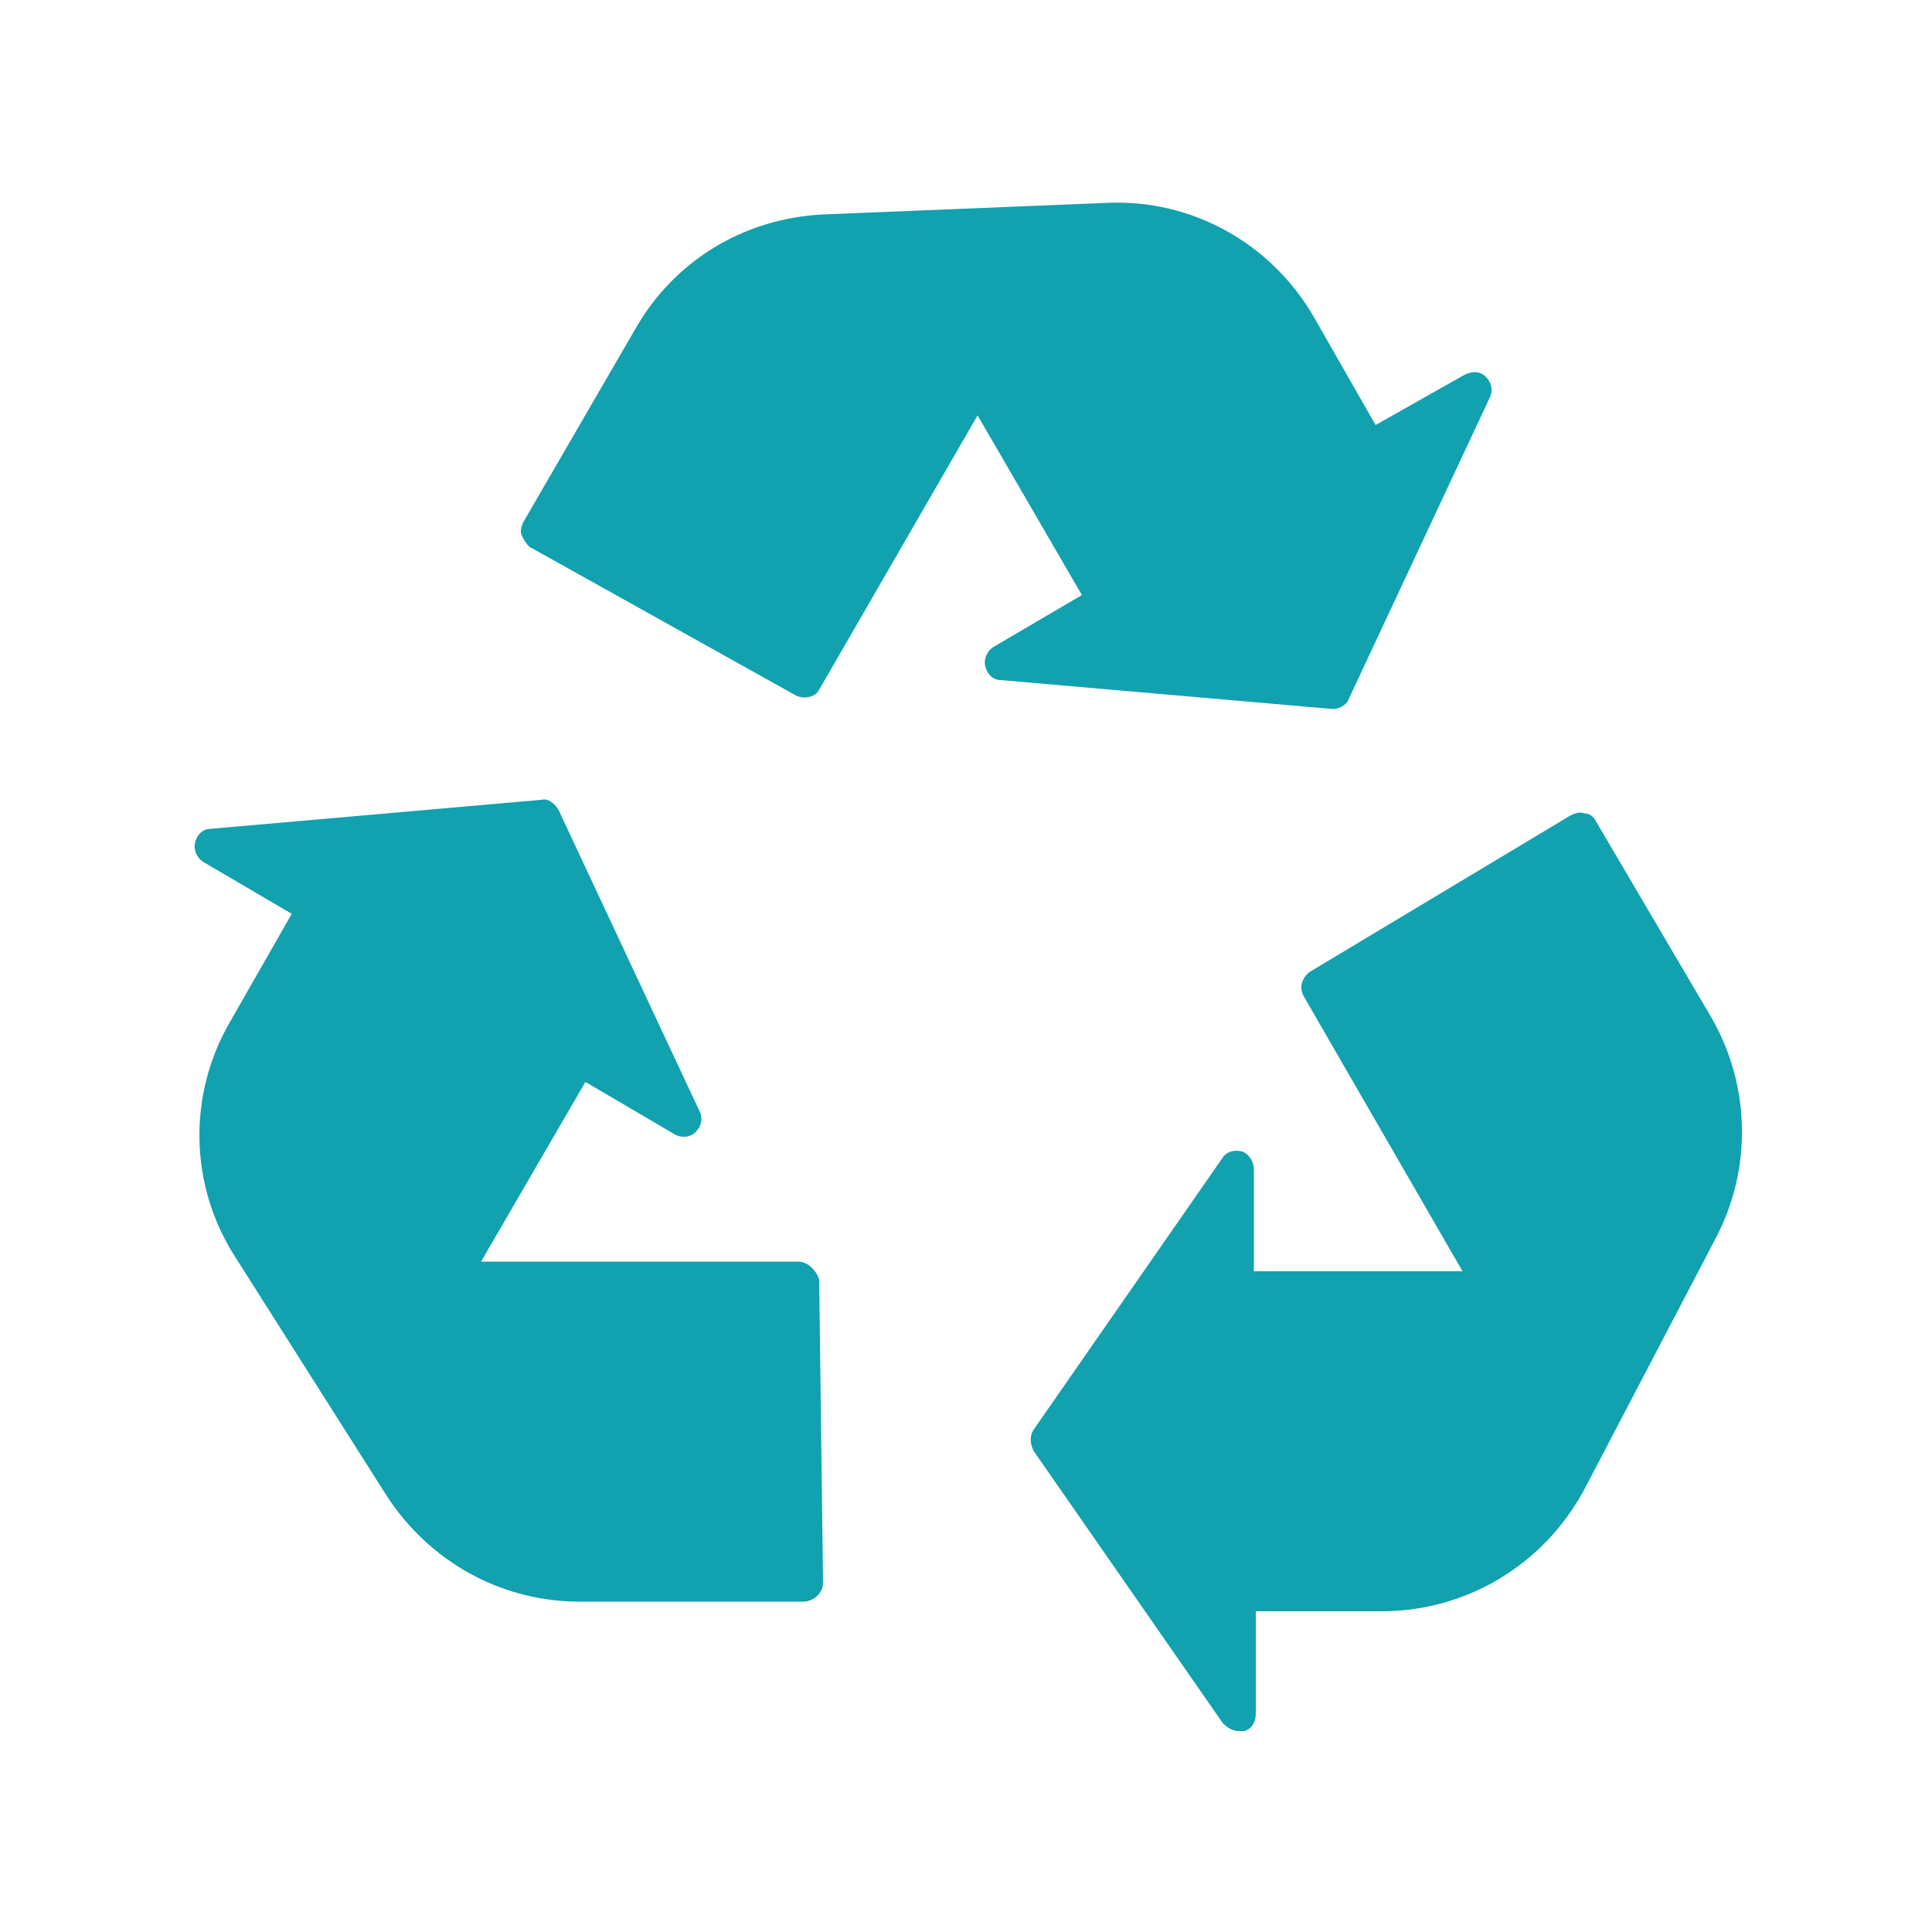
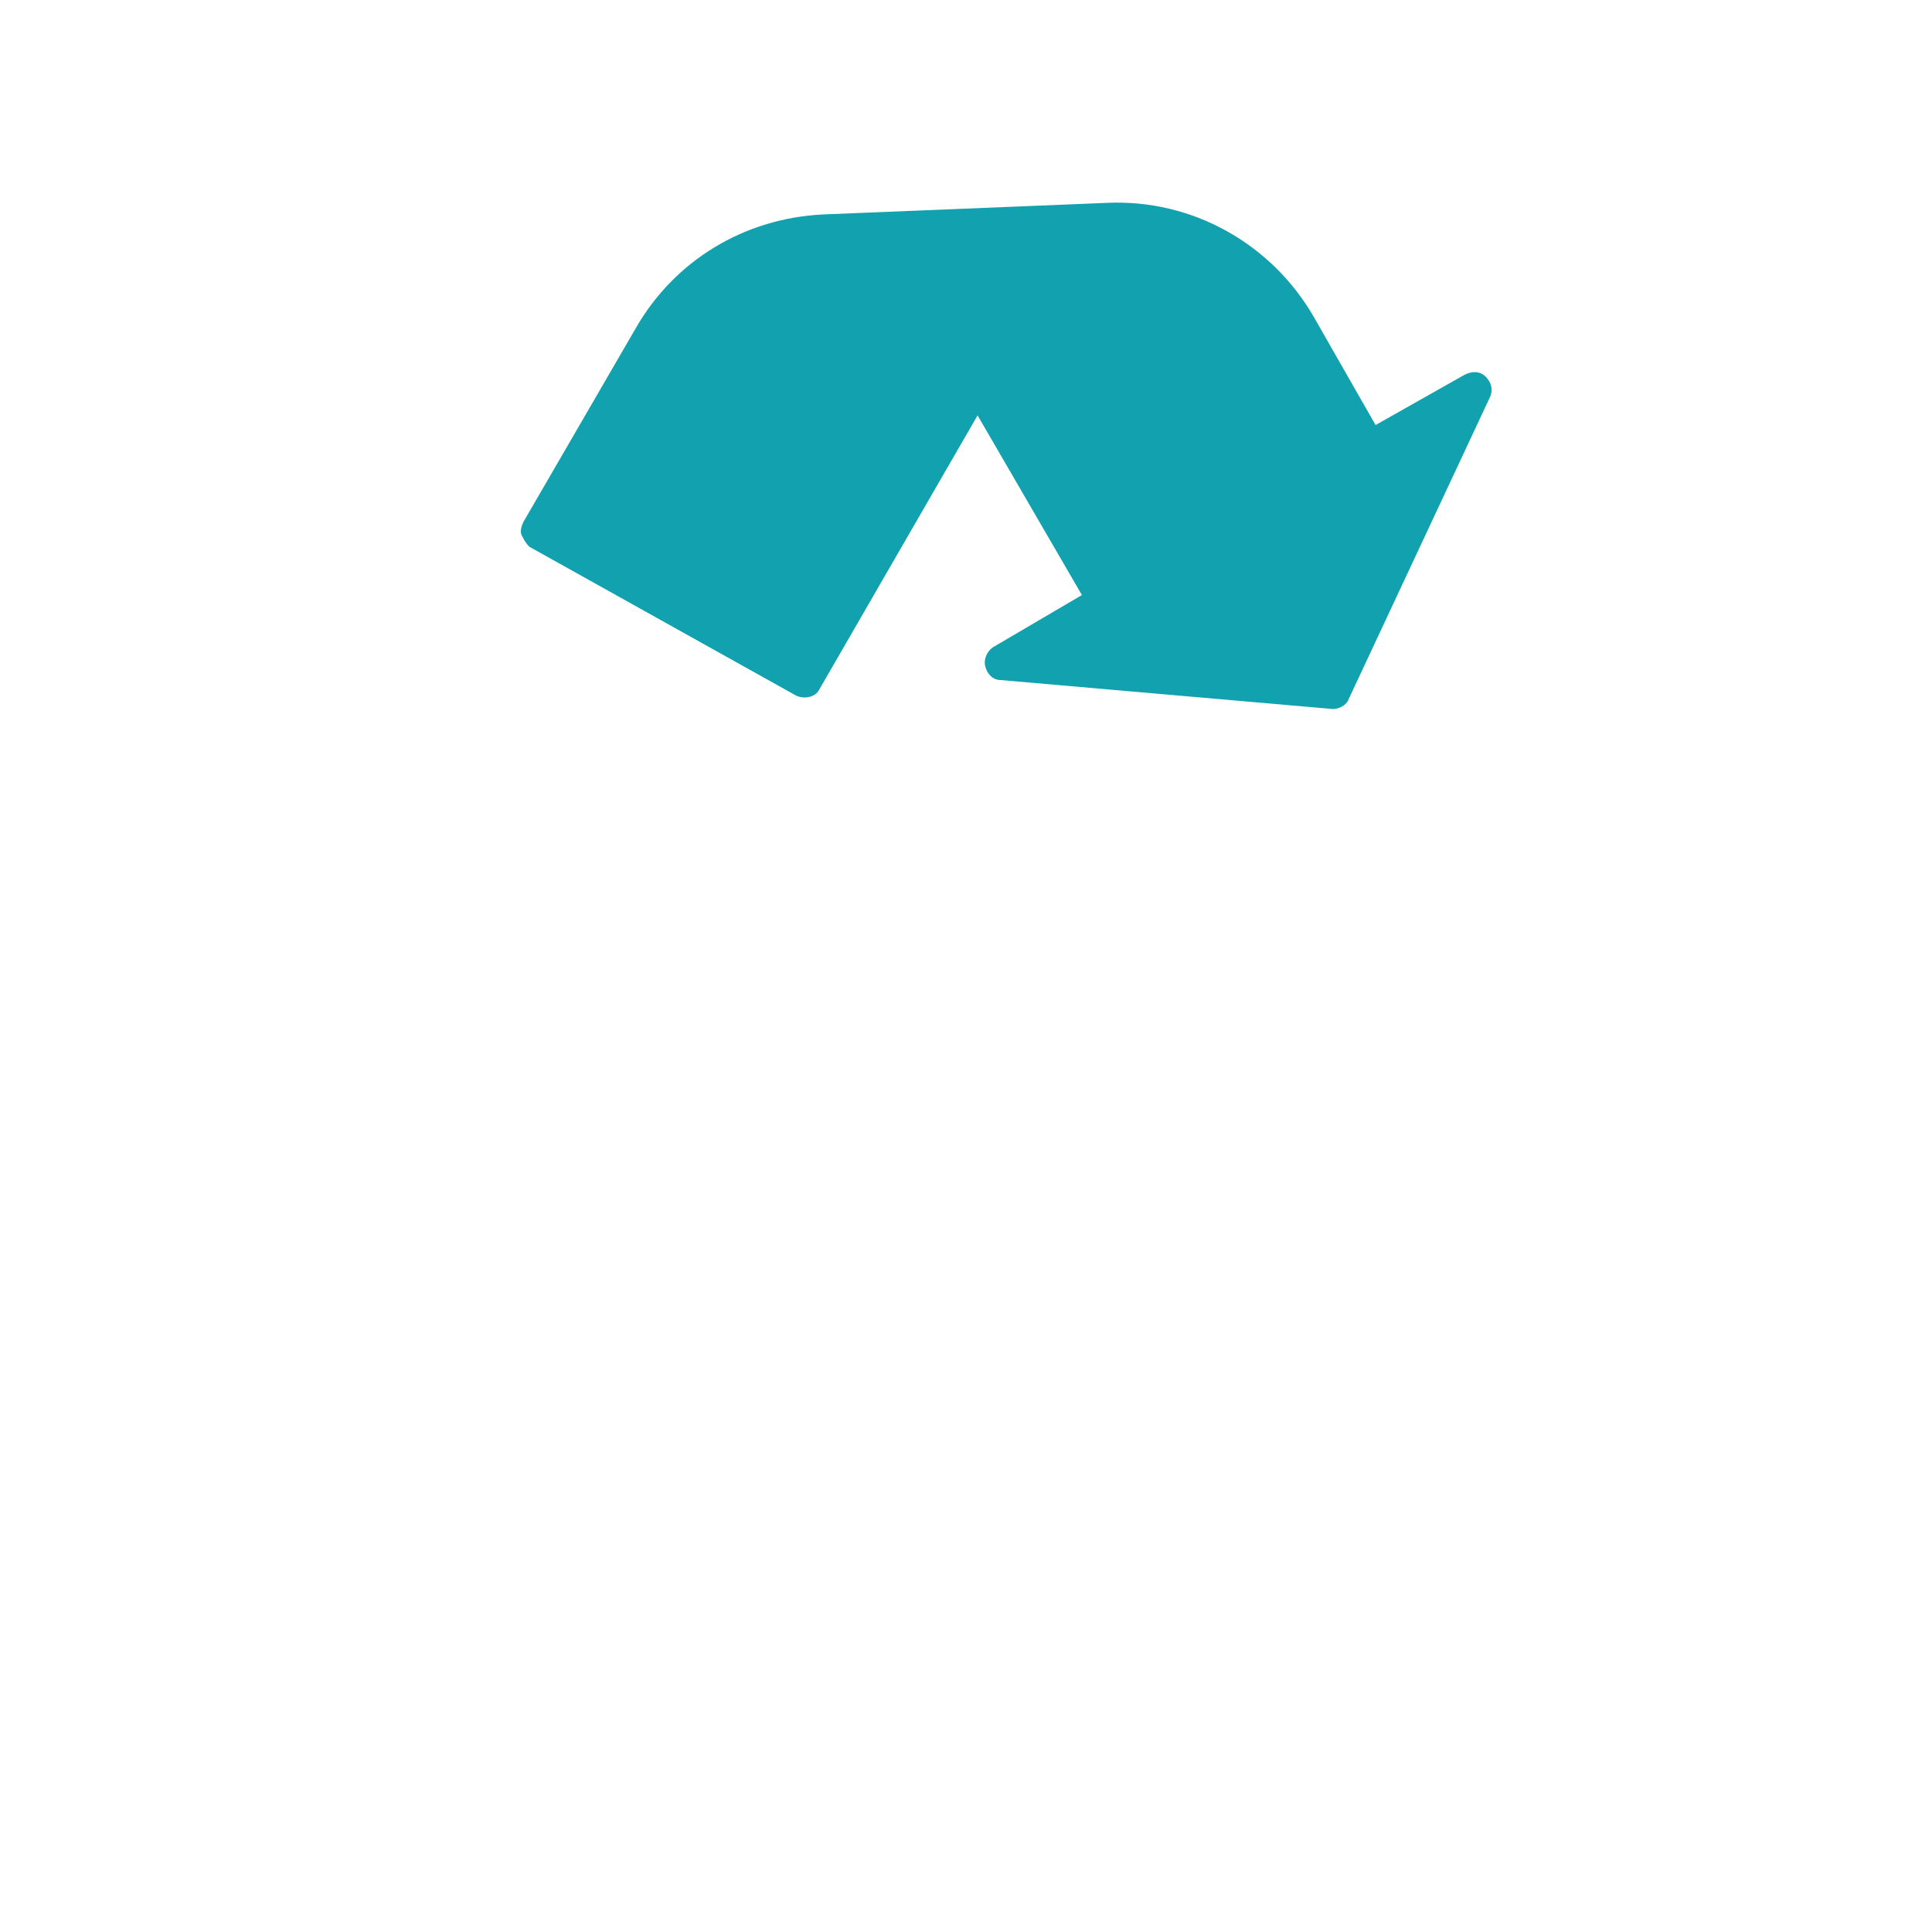
<svg xmlns="http://www.w3.org/2000/svg" width="100" height="100" viewBox="0 0 100 100" fill="none">
-   <path d="M41.3 65.3H24.9L30.3 56L34.9 58.7C35.2 58.9 35.7 58.9 36 58.6C36.3 58.3 36.4 57.9 36.2 57.5L28.9 41.9C28.7 41.6 28.4 41.3 28 41.4L10.9 42.9C10.499 42.9 10.2 43.2 10.1 43.6C10 44 10.199 44.4 10.499 44.6L15.1 47.3L11.9 52.9C9.7 56.7 9.8 61.4 12.2 65.1L20 77.4C22.2 80.8 25.9 82.9 30 82.9H41.6C41.8 82.9 42.1 82.8 42.3 82.6C42.5 82.4 42.6 82.2 42.6 81.9L42.4 66.2C42.2 65.7 41.8 65.3 41.3 65.3L41.3 65.3Z" fill="#11A1AF" />
  <path d="M69 36.7C69.3 36.7 69.7 36.5 69.8 36.2L77.1 20.6C77.3 20.2 77.2 19.8 76.901 19.5C76.6 19.2 76.201 19.2 75.801 19.4L71.2 22L68 16.4C65.8 12.6 61.7 10.3 57.3 10.5L42.6 11.1C38.5 11.3 34.9 13.5 32.9 17L27.1 27C27 27.2 26.9 27.5 27 27.7C27.1 27.9 27.2 28.1 27.4 28.3L41.199 36C41.599 36.2 42.199 36.1 42.399 35.7L50.599 21.5L55.999 30.8L51.399 33.5C51.099 33.7 50.899 34.1 50.999 34.5C51.099 34.9 51.399 35.2 51.799 35.2L69 36.7Z" fill="#11A1AF" />
-   <path d="M82.6 42.5C82.5 42.3 82.3 42.1 82 42.1C81.8 42 81.5 42.1 81.3 42.2L67.8 50.3C67.4 50.6 67.2 51.1 67.5 51.6L75.7 65.8L64.9 65.8V60.5C64.9 60.1 64.6 59.7 64.3 59.6C63.9 59.5 63.5 59.6 63.3 59.9L53.5 74C53.3 74.3 53.3 74.7 53.5 75.1L63.3 89.2C63.5 89.4 63.8 89.6 64.1 89.6H64.4C64.8 89.5 65 89.1 65 88.7V83.4H71.5C75.9 83.4 79.9 81 82 77.1L88.8 64.1C90.701 60.5 90.6 56.2 88.6 52.7L82.6 42.5Z" fill="#11A1AF" />
</svg>